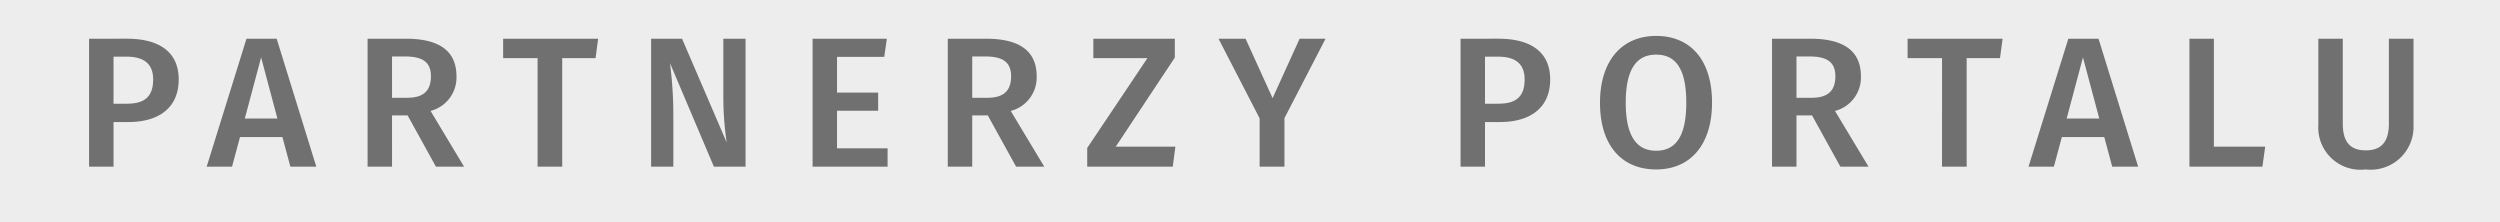
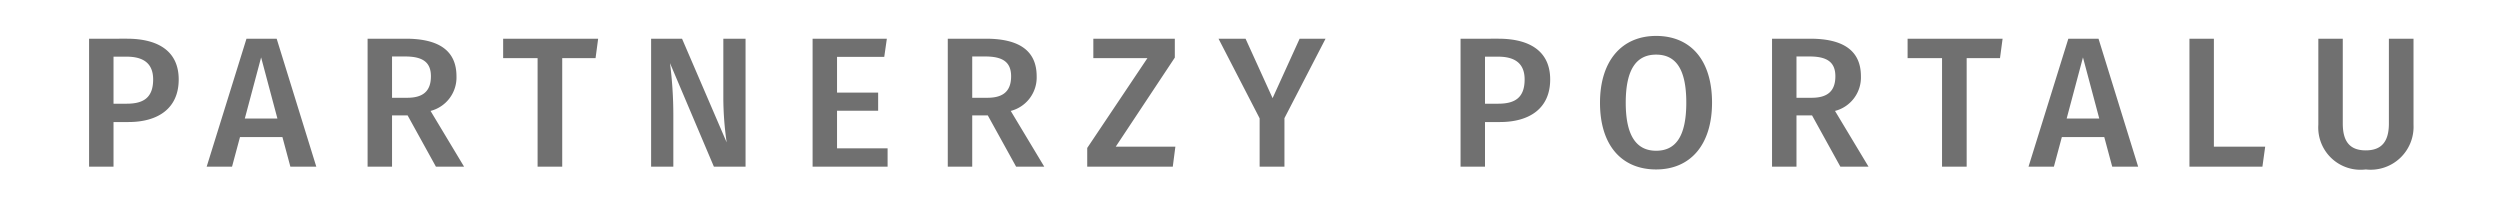
<svg xmlns="http://www.w3.org/2000/svg" width="135" height="12" viewBox="0 0 135 12">
  <g id="Group_9" data-name="Group 9" transform="translate(-1463 -82)">
-     <rect id="Rectangle_22" data-name="Rectangle 22" width="135" height="12" transform="translate(1463 82)" fill="#ededed" />
    <path id="Path_12" data-name="Path 12" d="M.81-6.91V0H2.13V-2.41h.81c1.56,0,2.71-.71,2.71-2.3,0-1.49-1.06-2.2-2.8-2.2ZM2.13-3.4V-5.94h.71c.9,0,1.43.36,1.43,1.23,0,1.01-.55,1.31-1.43,1.31Zm9.12,1.8L11.68,0h1.4L10.94-6.91H9.31L7.16,0H8.53l.43-1.6Zm-.27-1H9.22l.88-3.3Zm7.03-.17L19.54,0h1.52L19.25-3.01a1.866,1.866,0,0,0,1.4-1.87c0-1.37-.93-2.03-2.74-2.03H15.85V0h1.32V-2.77Zm-.84-.95V-5.95h.71c.96,0,1.39.32,1.39,1.07,0,.83-.46,1.16-1.28,1.16ZM28.16-5.86l.14-1.05H23.17v1.05h1.86V0h1.33V-5.86ZM36.26,0V-6.91h-1.2v3.24a17.1,17.1,0,0,0,.18,2.36l-2.41-5.6H31.16V0h1.2V-2.82a21.962,21.962,0,0,0-.18-2.77L34.55,0Zm7.49-5.93.14-.98H39.88V0h4.05V-.99H41.2V-3.02h2.22V-4H41.2V-5.93Zm5.59,3.16L50.87,0h1.52L50.58-3.01a1.866,1.866,0,0,0,1.4-1.87c0-1.37-.93-2.03-2.74-2.03H47.18V0H48.5V-2.77Zm-.84-.95V-5.95h.71c.96,0,1.39.32,1.39,1.07,0,.83-.46,1.16-1.28,1.16ZM59.44-5.89V-6.91h-4.4v1.05h2.92L54.71-1.01V0h4.62l.14-1.08H56.25Zm5.92,3.27,2.22-4.29h-1.4L64.72-3.7,63.26-6.91H61.8l2.22,4.3V0h1.34Zm9.51-4.29V0h1.32V-2.41H77c1.56,0,2.71-.71,2.71-2.3,0-1.49-1.06-2.2-2.8-2.2ZM76.19-3.4V-5.94h.71c.9,0,1.43.36,1.43,1.23,0,1.01-.55,1.31-1.43,1.31Zm9.24-3.66c-1.85,0-3.03,1.34-3.03,3.61,0,2.31,1.18,3.6,3.03,3.6s3.02-1.33,3.02-3.61C88.45-5.77,87.28-7.06,85.43-7.06Zm0,1.01c1.04,0,1.63.74,1.63,2.59,0,1.87-.6,2.6-1.63,2.6-1.01,0-1.64-.73-1.64-2.59S84.4-6.05,85.43-6.05Zm8.42,3.28L95.38,0H96.9L95.09-3.01a1.866,1.866,0,0,0,1.4-1.87c0-1.37-.93-2.03-2.74-2.03H91.69V0h1.32V-2.77Zm-.84-.95V-5.95h.71c.96,0,1.39.32,1.39,1.07,0,.83-.46,1.16-1.28,1.16ZM104-5.86l.14-1.05H99.01v1.05h1.86V0h1.33V-5.86Zm5.63,4.26.43,1.6h1.4l-2.14-6.91h-1.63L105.54,0h1.37l.43-1.6Zm-.27-1H107.6l.88-3.3Zm6.19,1.52V-6.91h-1.32V0h3.94l.15-1.08Zm10.78-5.83H125v4.58c0,.97-.39,1.45-1.25,1.45s-1.24-.48-1.24-1.45V-6.91h-1.32v4.65A2.282,2.282,0,0,0,123.75.15a2.317,2.317,0,0,0,2.58-2.41Z" transform="translate(1467 91)" fill="#707070" />
  </g>
</svg>